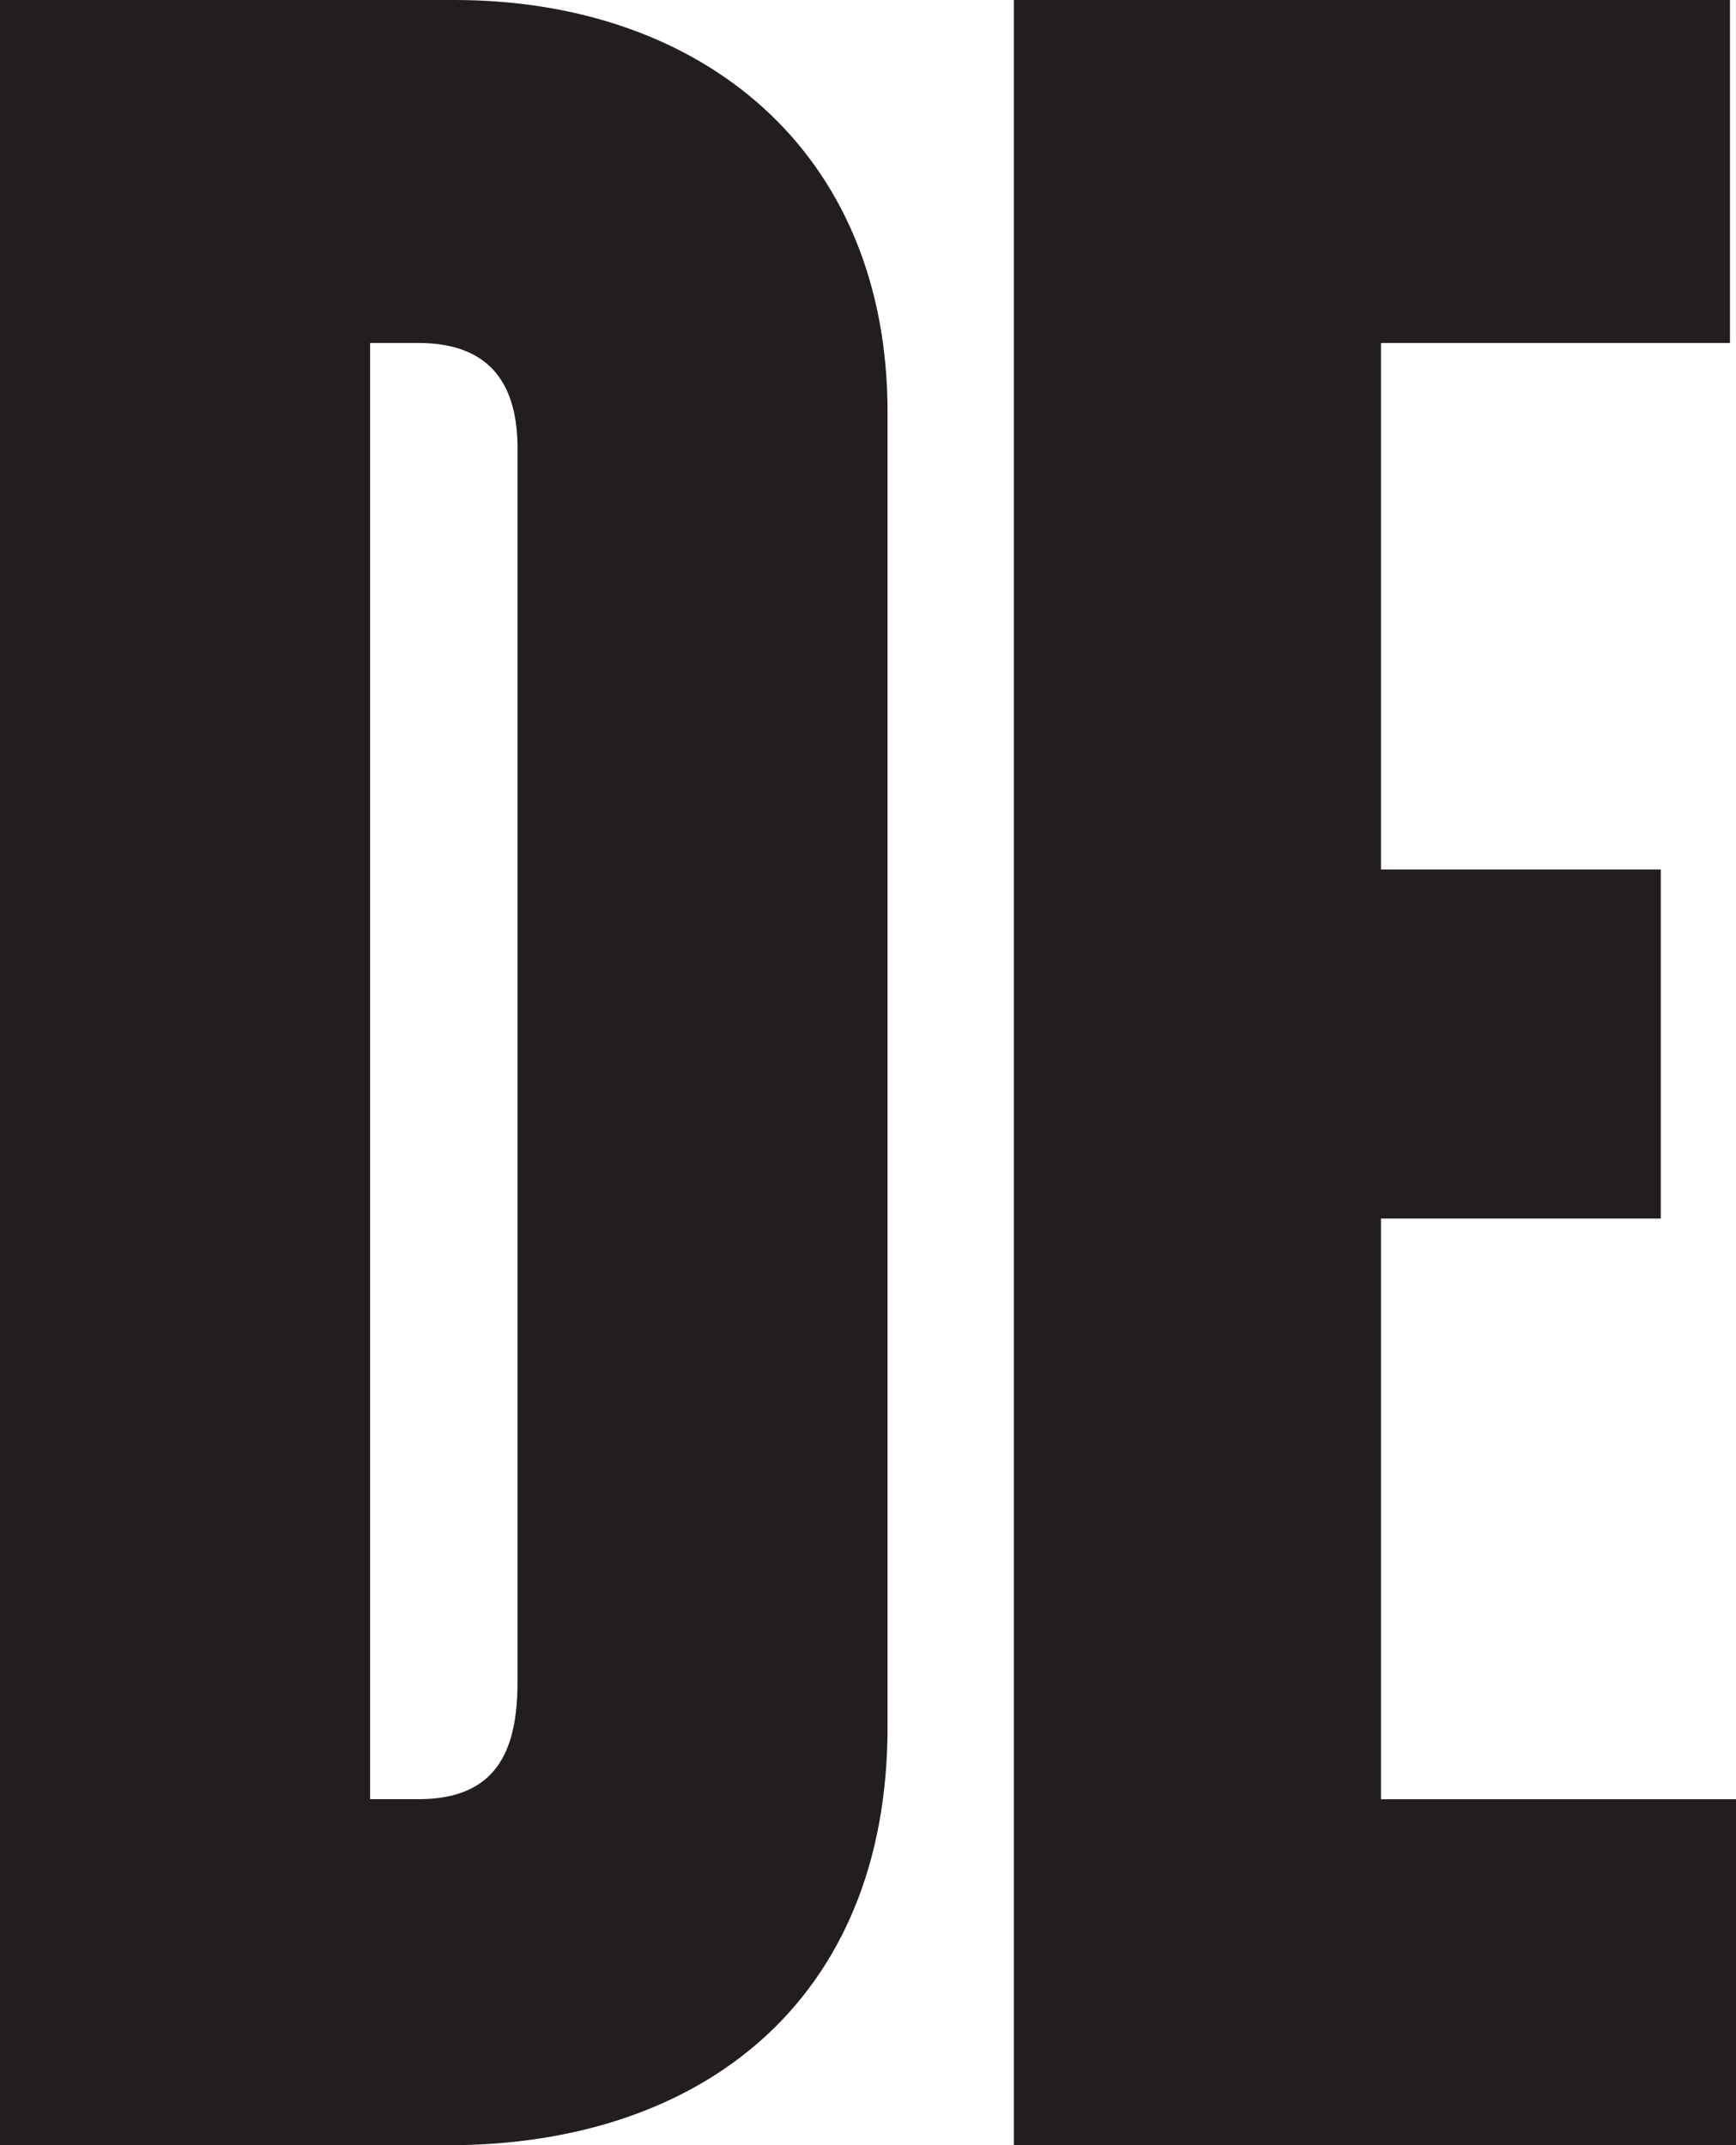
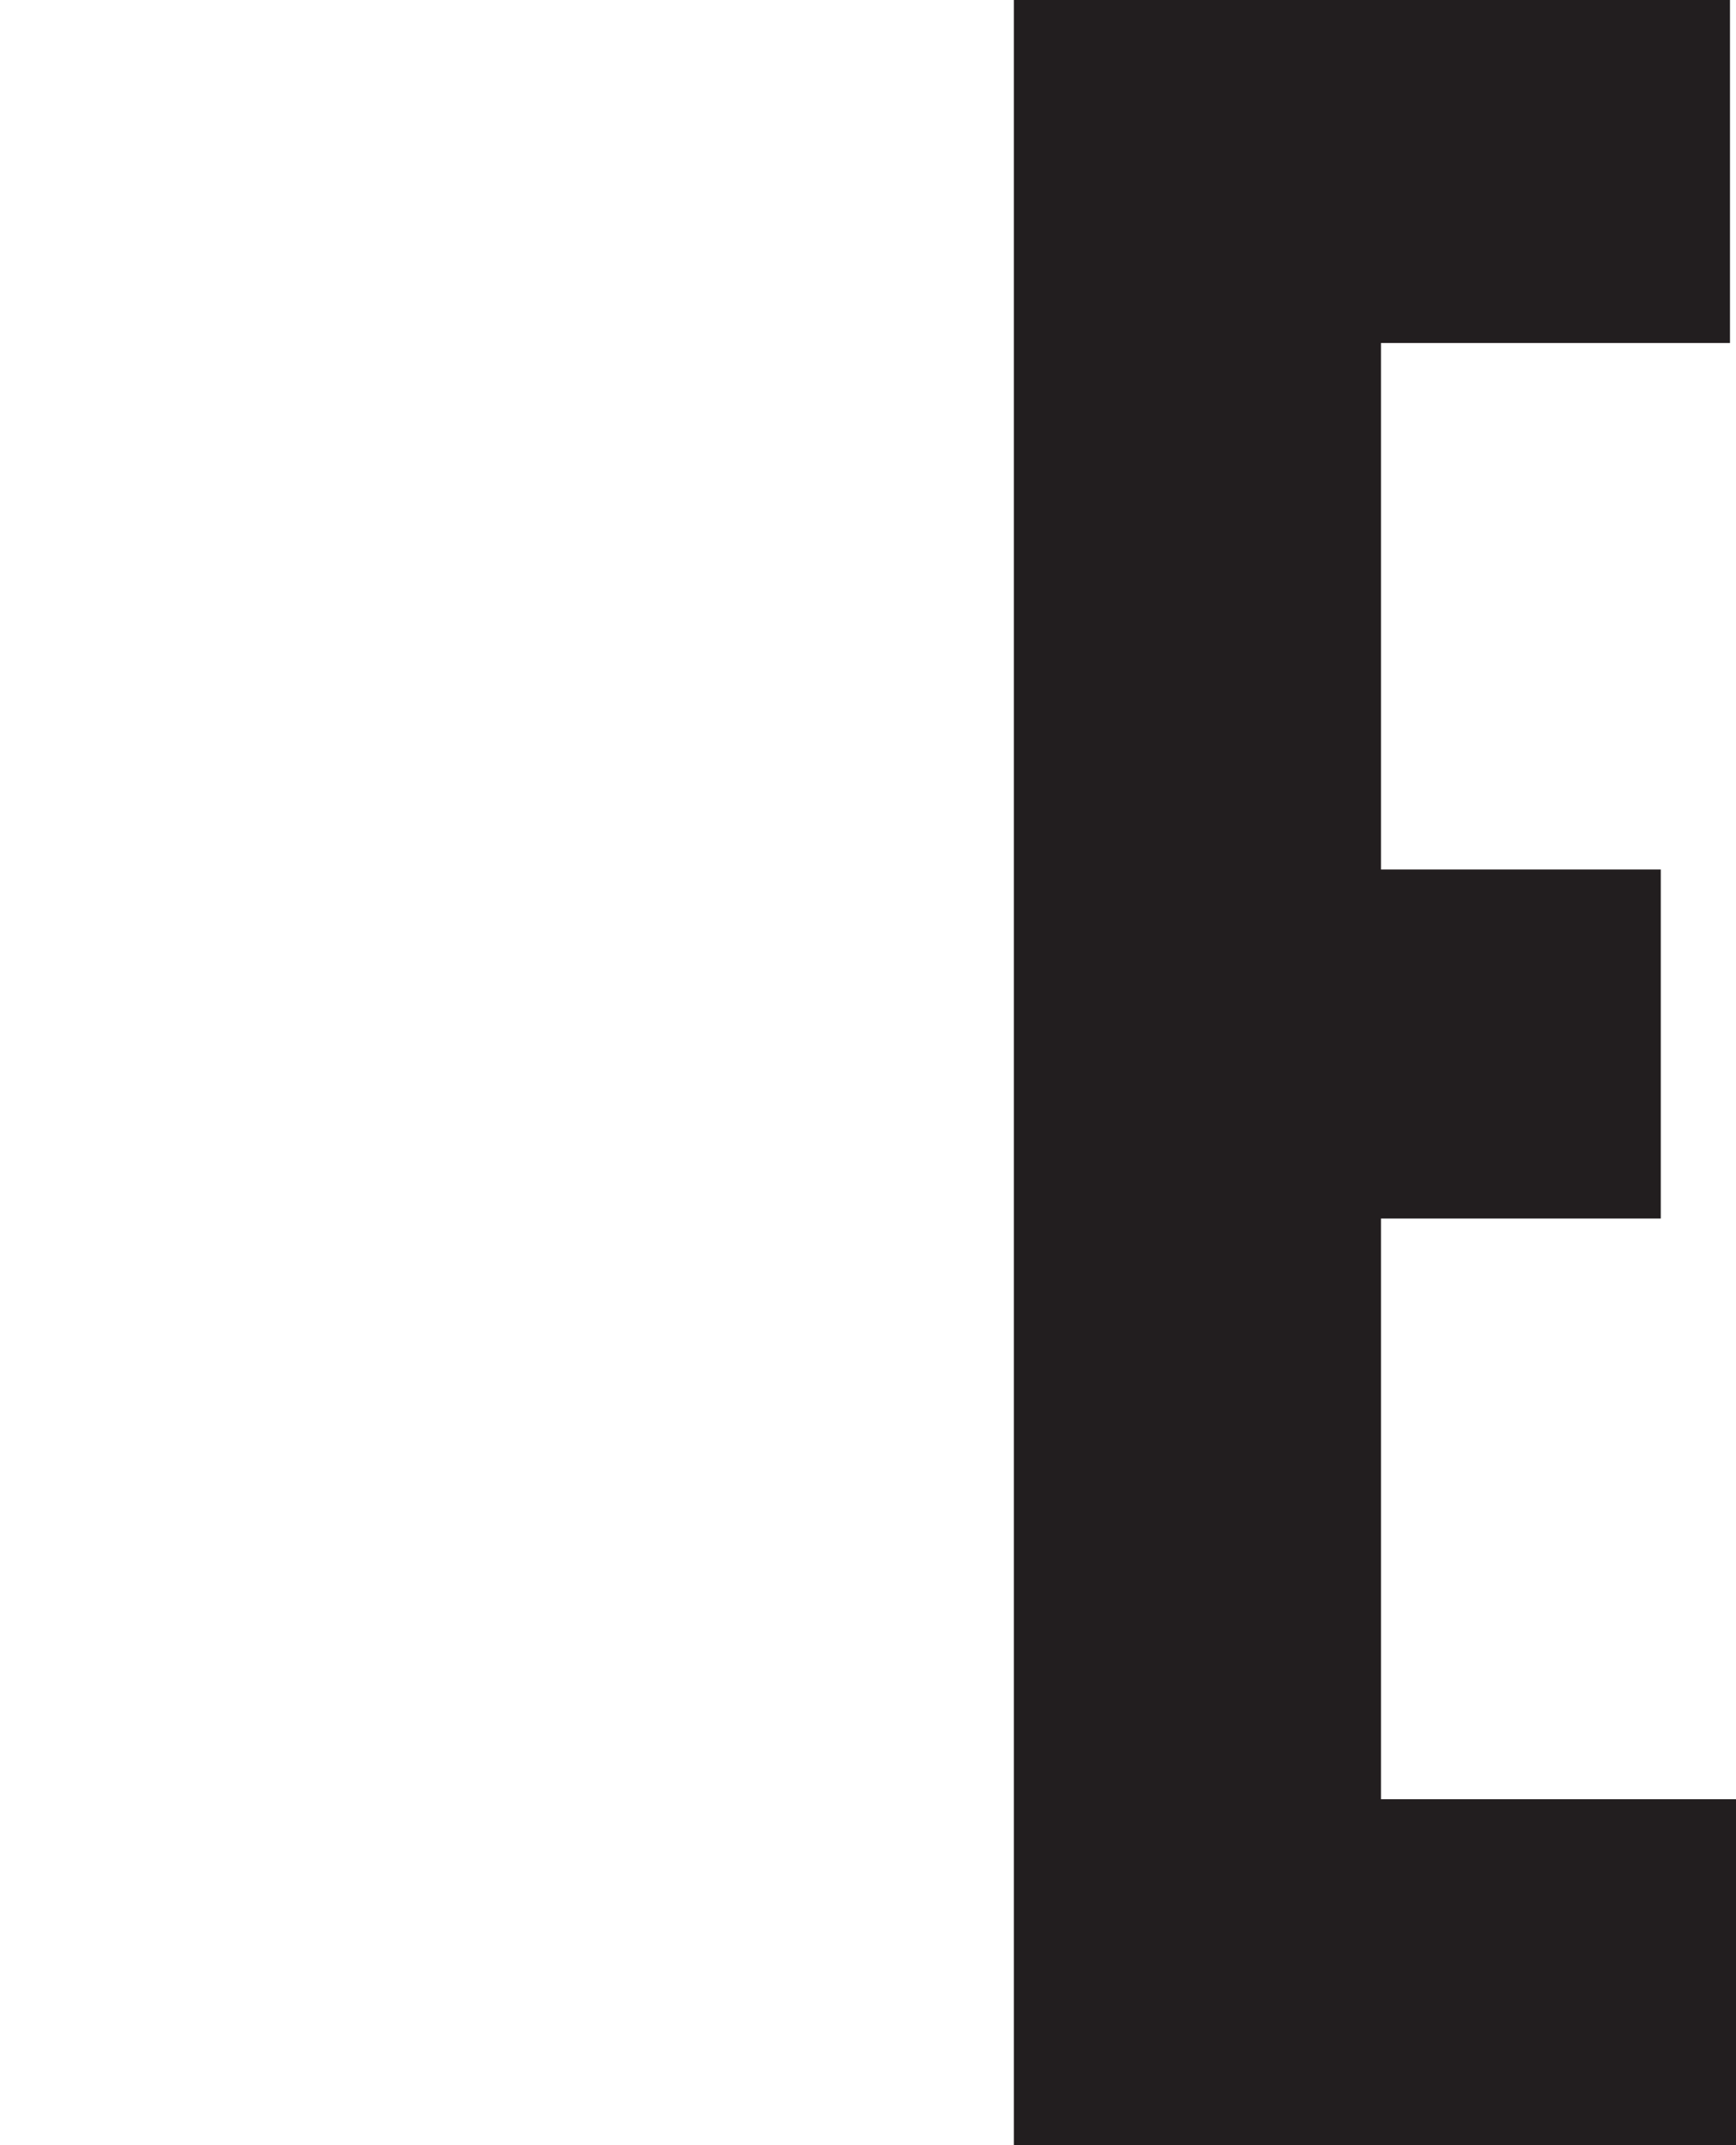
<svg xmlns="http://www.w3.org/2000/svg" viewBox="0 0 86.738 107.185">
  <g id="Capa_1" data-name="Capa 1" />
  <g id="Capa_2" data-name="Capa 2">
    <g id="Capa_1-2" data-name="Capa 1">
      <g>
-         <path d="M0,0H22.699c12.327,0,21.647,7.516,21.647,20.595V86.289c0,13.68-9.32,20.896-21.948,20.896H0V0ZM20.896,89.896c3.908,0,4.961-2.405,4.961-5.862V22.398c0-3.007-1.203-5.262-4.961-5.262h-2.405V89.896h2.405Z" fill="#221e1f" />
        <path d="M50.659,0h35.778V17.137h-17.438v26.308h13.98v17.438h-13.98v29.014h17.739v17.288H50.659V0Z" fill="#221e1f" />
      </g>
    </g>
  </g>
</svg>